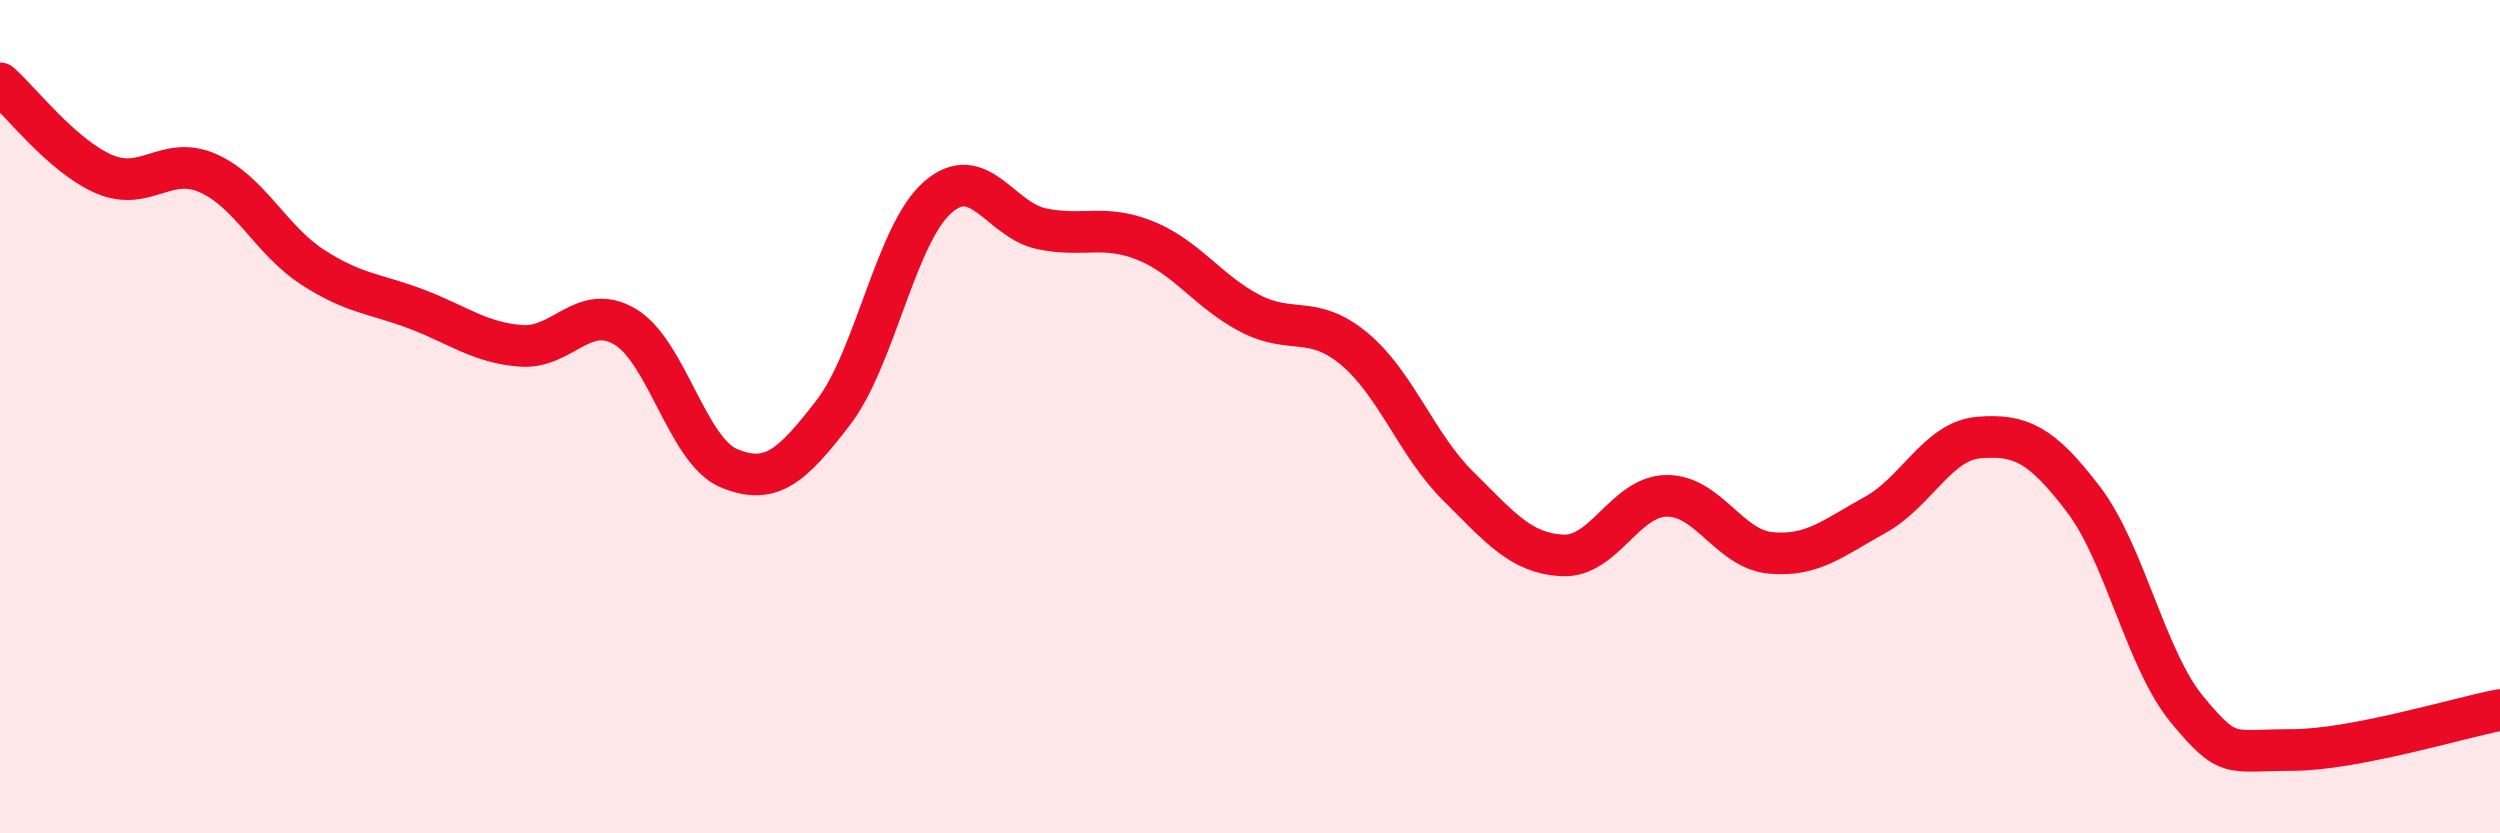
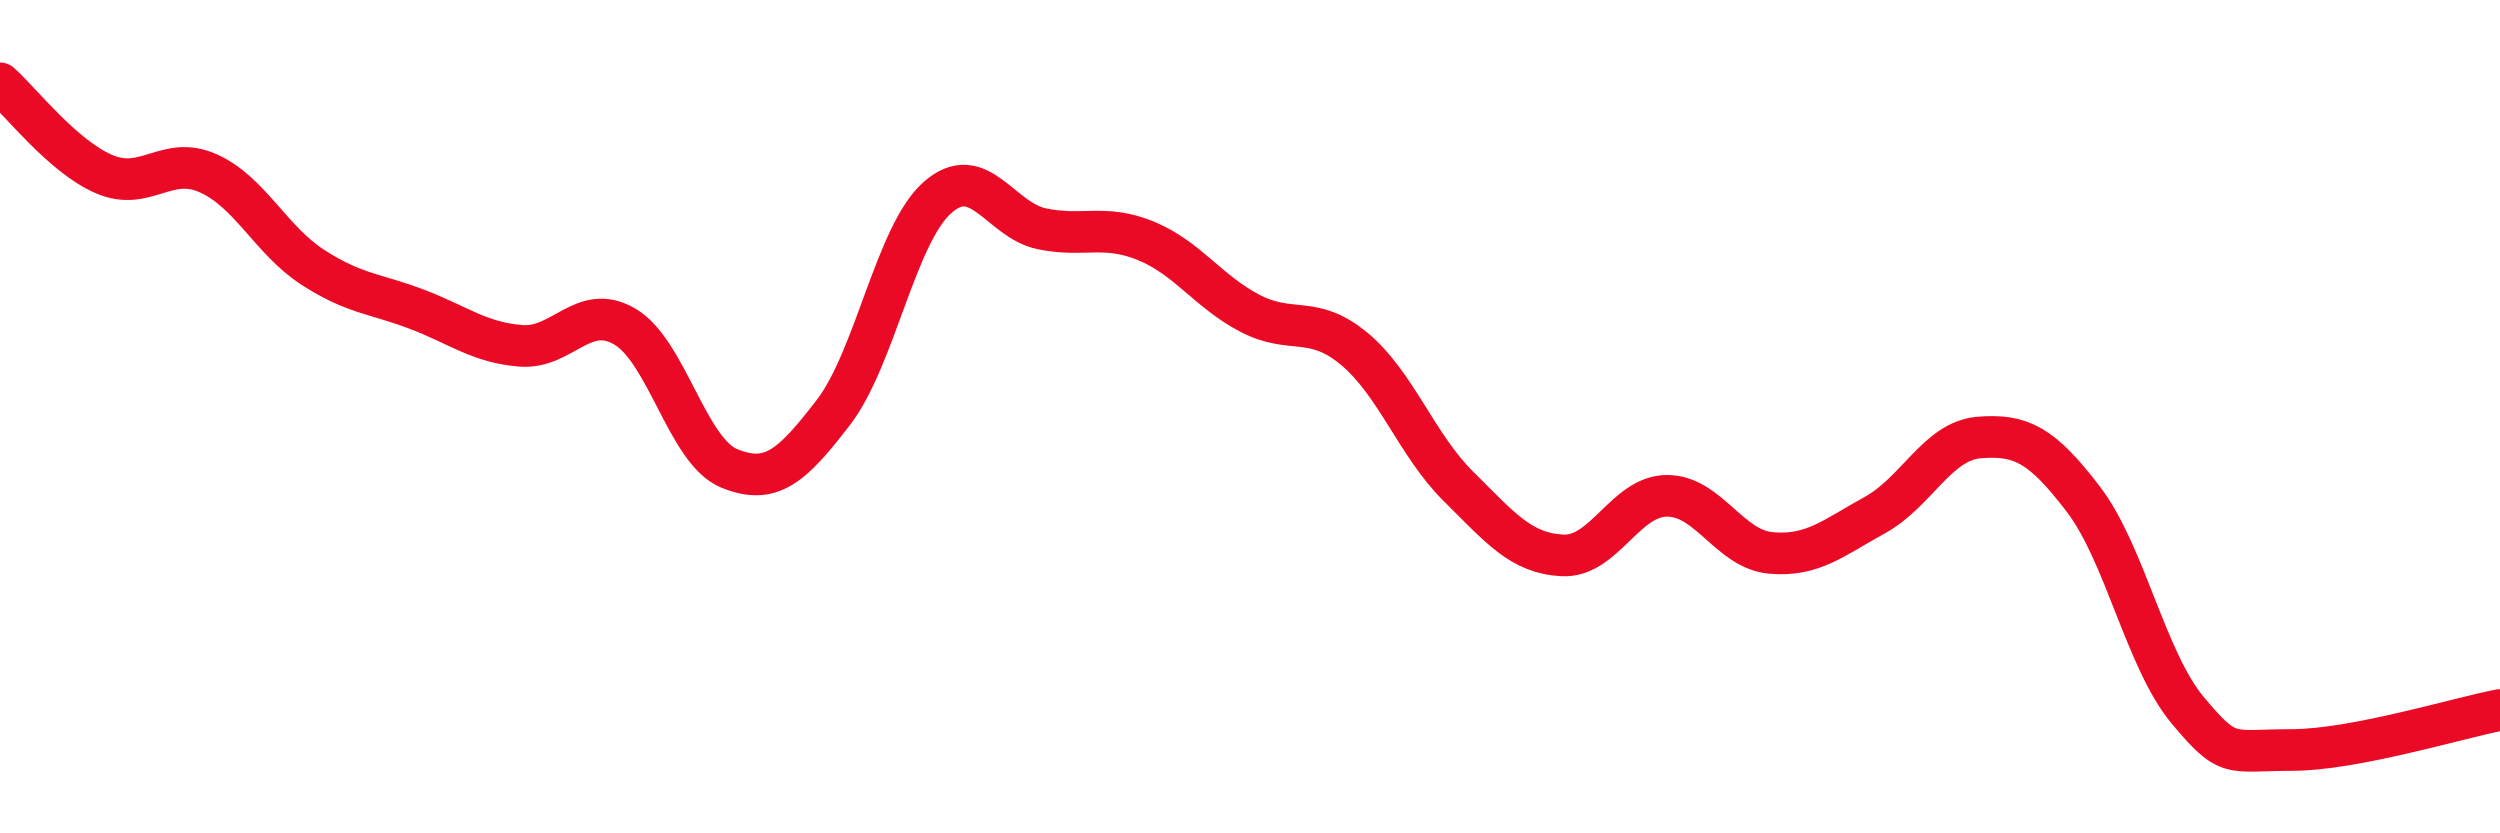
<svg xmlns="http://www.w3.org/2000/svg" width="60" height="20" viewBox="0 0 60 20">
-   <path d="M 0,2 C 0.5,2.44 1.5,3.75 2.5,4.18 C 3.5,4.61 4,3.71 5,4.16 C 6,4.61 6.5,5.76 7.5,6.41 C 8.5,7.06 9,7.04 10,7.42 C 11,7.8 11.5,8.22 12.5,8.3 C 13.5,8.38 14,7.25 15,7.84 C 16,8.43 16.5,10.83 17.5,11.24 C 18.5,11.65 19,11.2 20,9.9 C 21,8.6 21.5,5.62 22.5,4.74 C 23.5,3.86 24,5.28 25,5.49 C 26,5.7 26.5,5.37 27.5,5.78 C 28.5,6.19 29,7 30,7.52 C 31,8.04 31.5,7.54 32.5,8.37 C 33.5,9.2 34,10.68 35,11.67 C 36,12.66 36.5,13.28 37.5,13.33 C 38.5,13.38 39,11.91 40,11.9 C 41,11.89 41.5,13.18 42.5,13.27 C 43.5,13.36 44,12.91 45,12.36 C 46,11.81 46.5,10.58 47.5,10.5 C 48.5,10.42 49,10.67 50,11.98 C 51,13.29 51.5,15.84 52.5,17.04 C 53.5,18.24 53.5,18 55,18 C 56.5,18 59,17.23 60,17.04L60 20L0 20Z" fill="#EB0A25" opacity="0.1" stroke-linecap="round" stroke-linejoin="round" />
  <path d="M 0,2 C 0.5,2.44 1.5,3.75 2.5,4.18 C 3.5,4.61 4,3.71 5,4.16 C 6,4.61 6.5,5.76 7.5,6.41 C 8.5,7.06 9,7.04 10,7.42 C 11,7.8 11.5,8.22 12.5,8.3 C 13.5,8.38 14,7.25 15,7.84 C 16,8.43 16.5,10.83 17.5,11.24 C 18.5,11.65 19,11.2 20,9.9 C 21,8.6 21.5,5.62 22.5,4.74 C 23.5,3.86 24,5.28 25,5.49 C 26,5.7 26.5,5.37 27.5,5.78 C 28.5,6.19 29,7 30,7.52 C 31,8.04 31.5,7.54 32.5,8.37 C 33.5,9.2 34,10.68 35,11.67 C 36,12.66 36.5,13.28 37.5,13.33 C 38.5,13.38 39,11.91 40,11.9 C 41,11.89 41.5,13.18 42.5,13.27 C 43.5,13.36 44,12.91 45,12.36 C 46,11.81 46.5,10.58 47.5,10.5 C 48.5,10.42 49,10.67 50,11.98 C 51,13.29 51.5,15.84 52.5,17.04 C 53.5,18.24 53.5,18 55,18 C 56.5,18 59,17.23 60,17.04" stroke="#EB0A25" stroke-width="1" fill="none" stroke-linecap="round" stroke-linejoin="round" />
</svg>